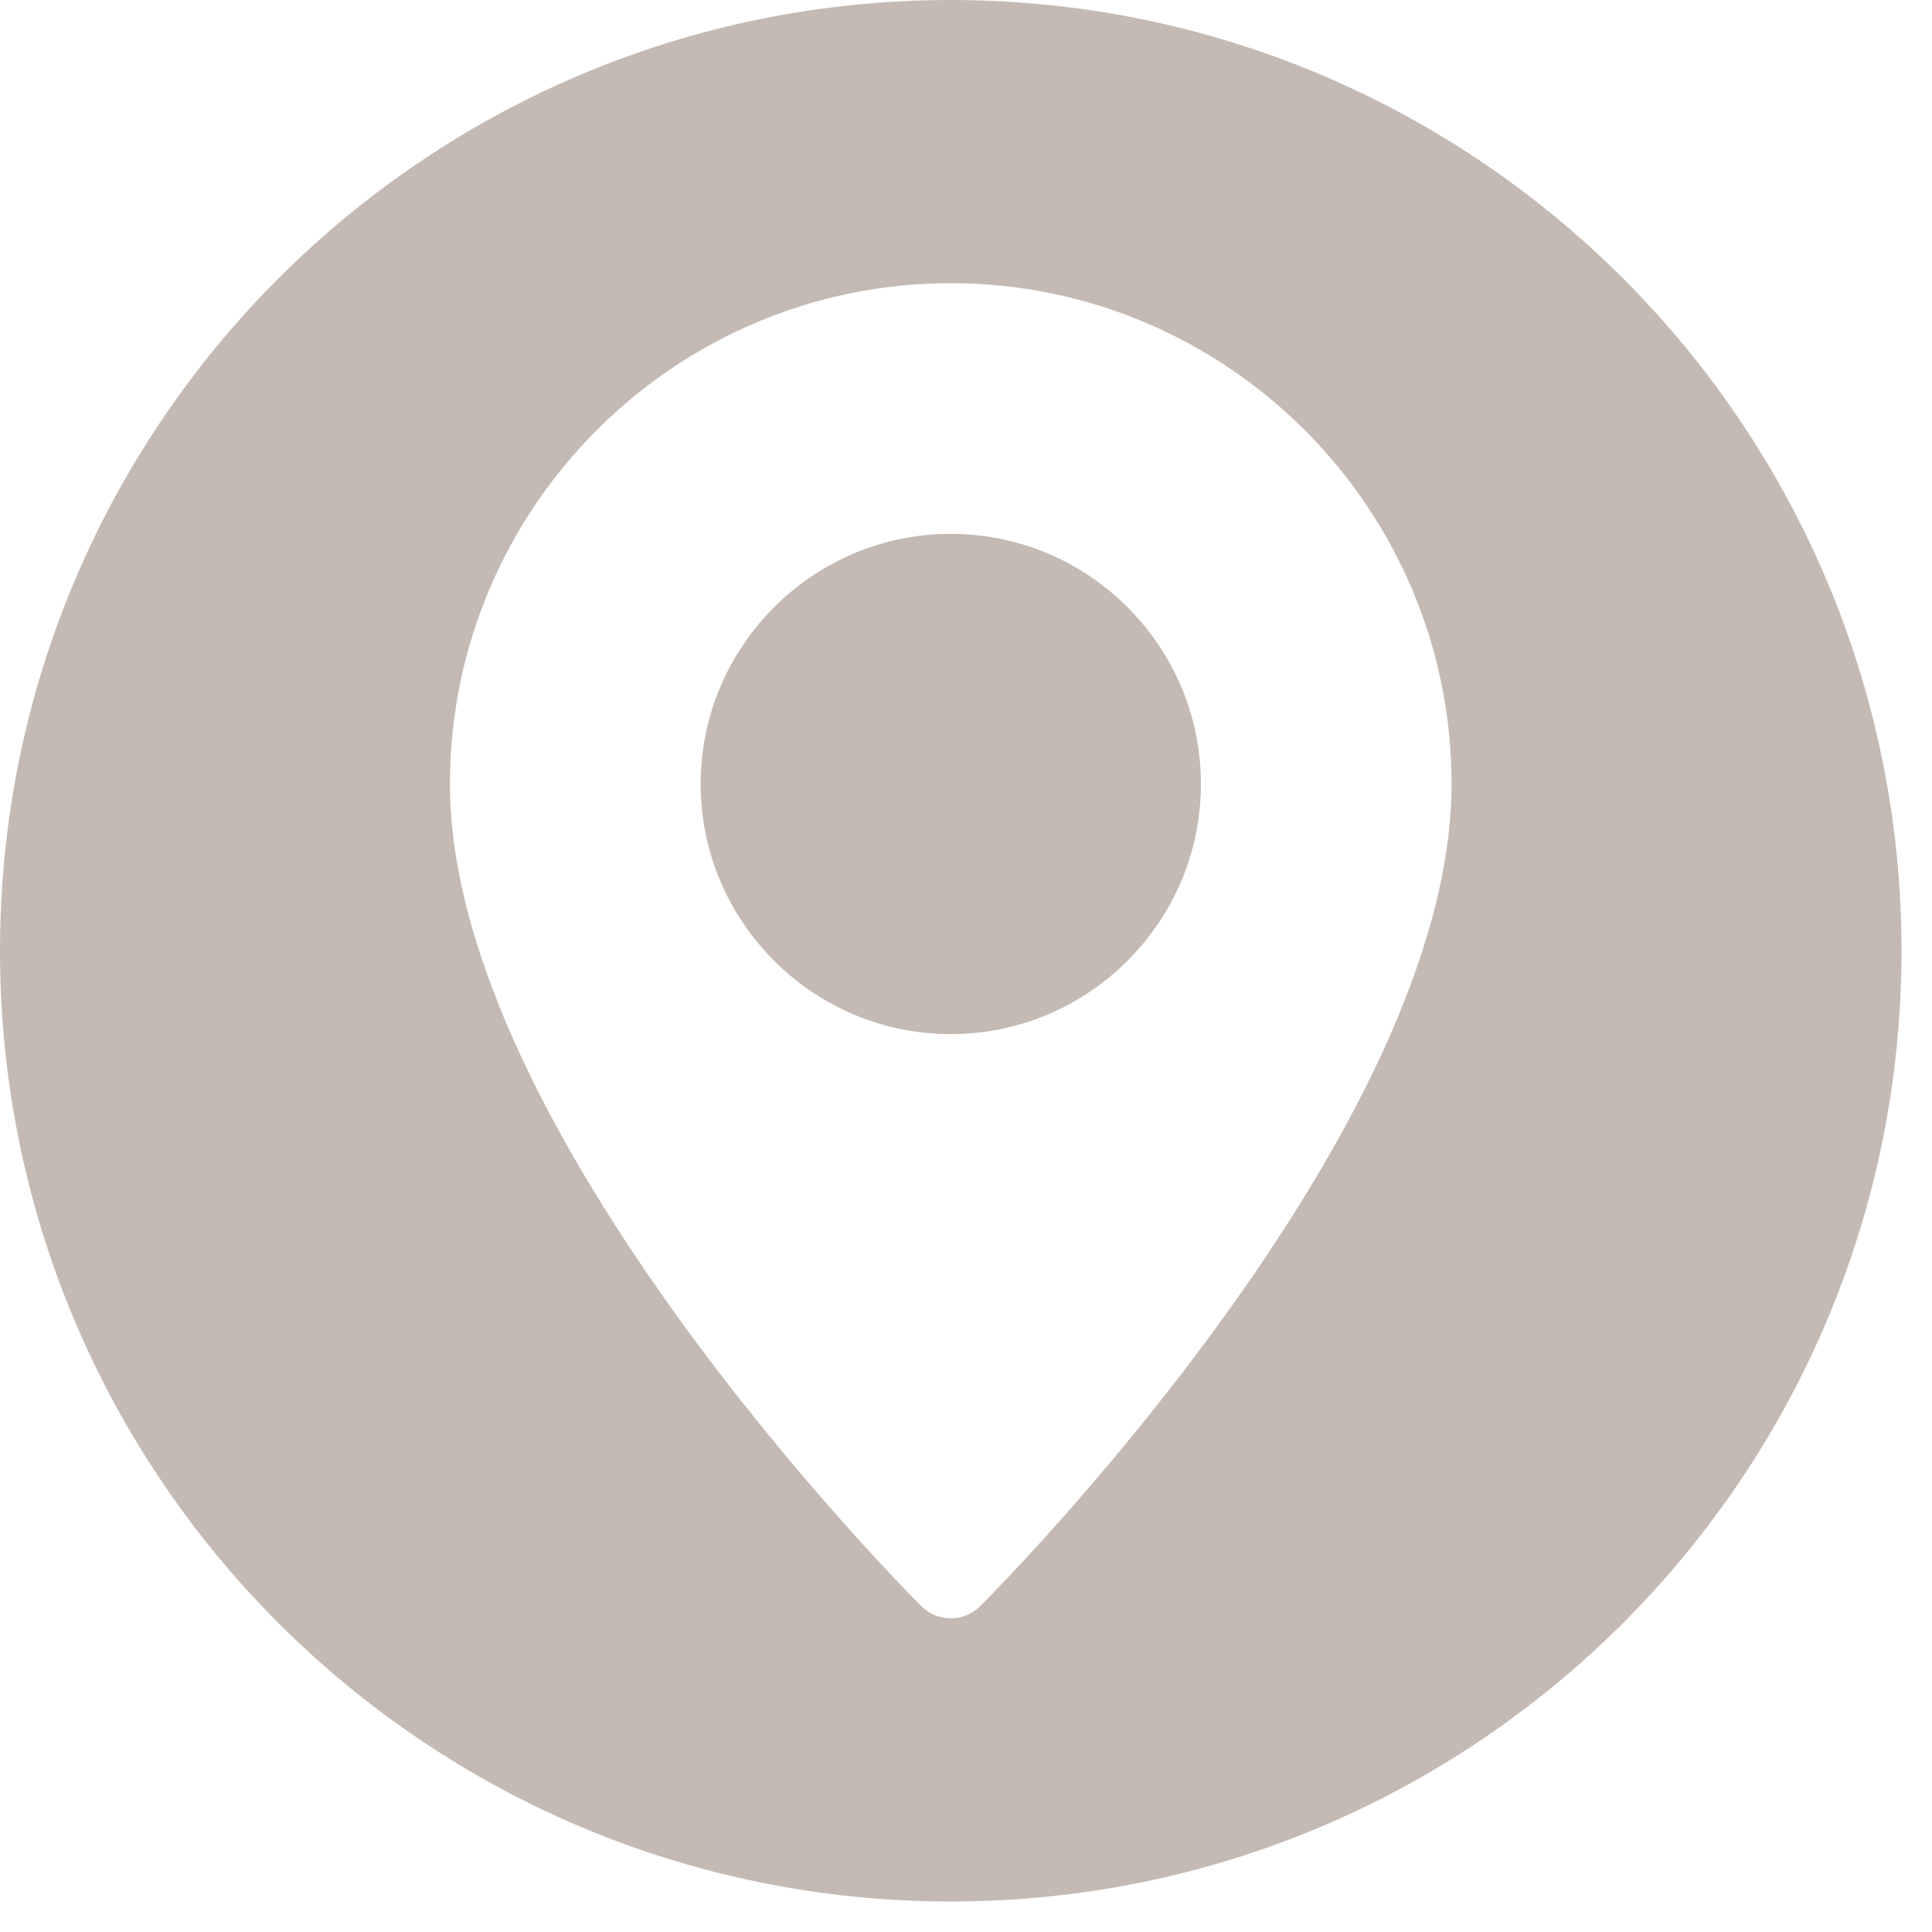
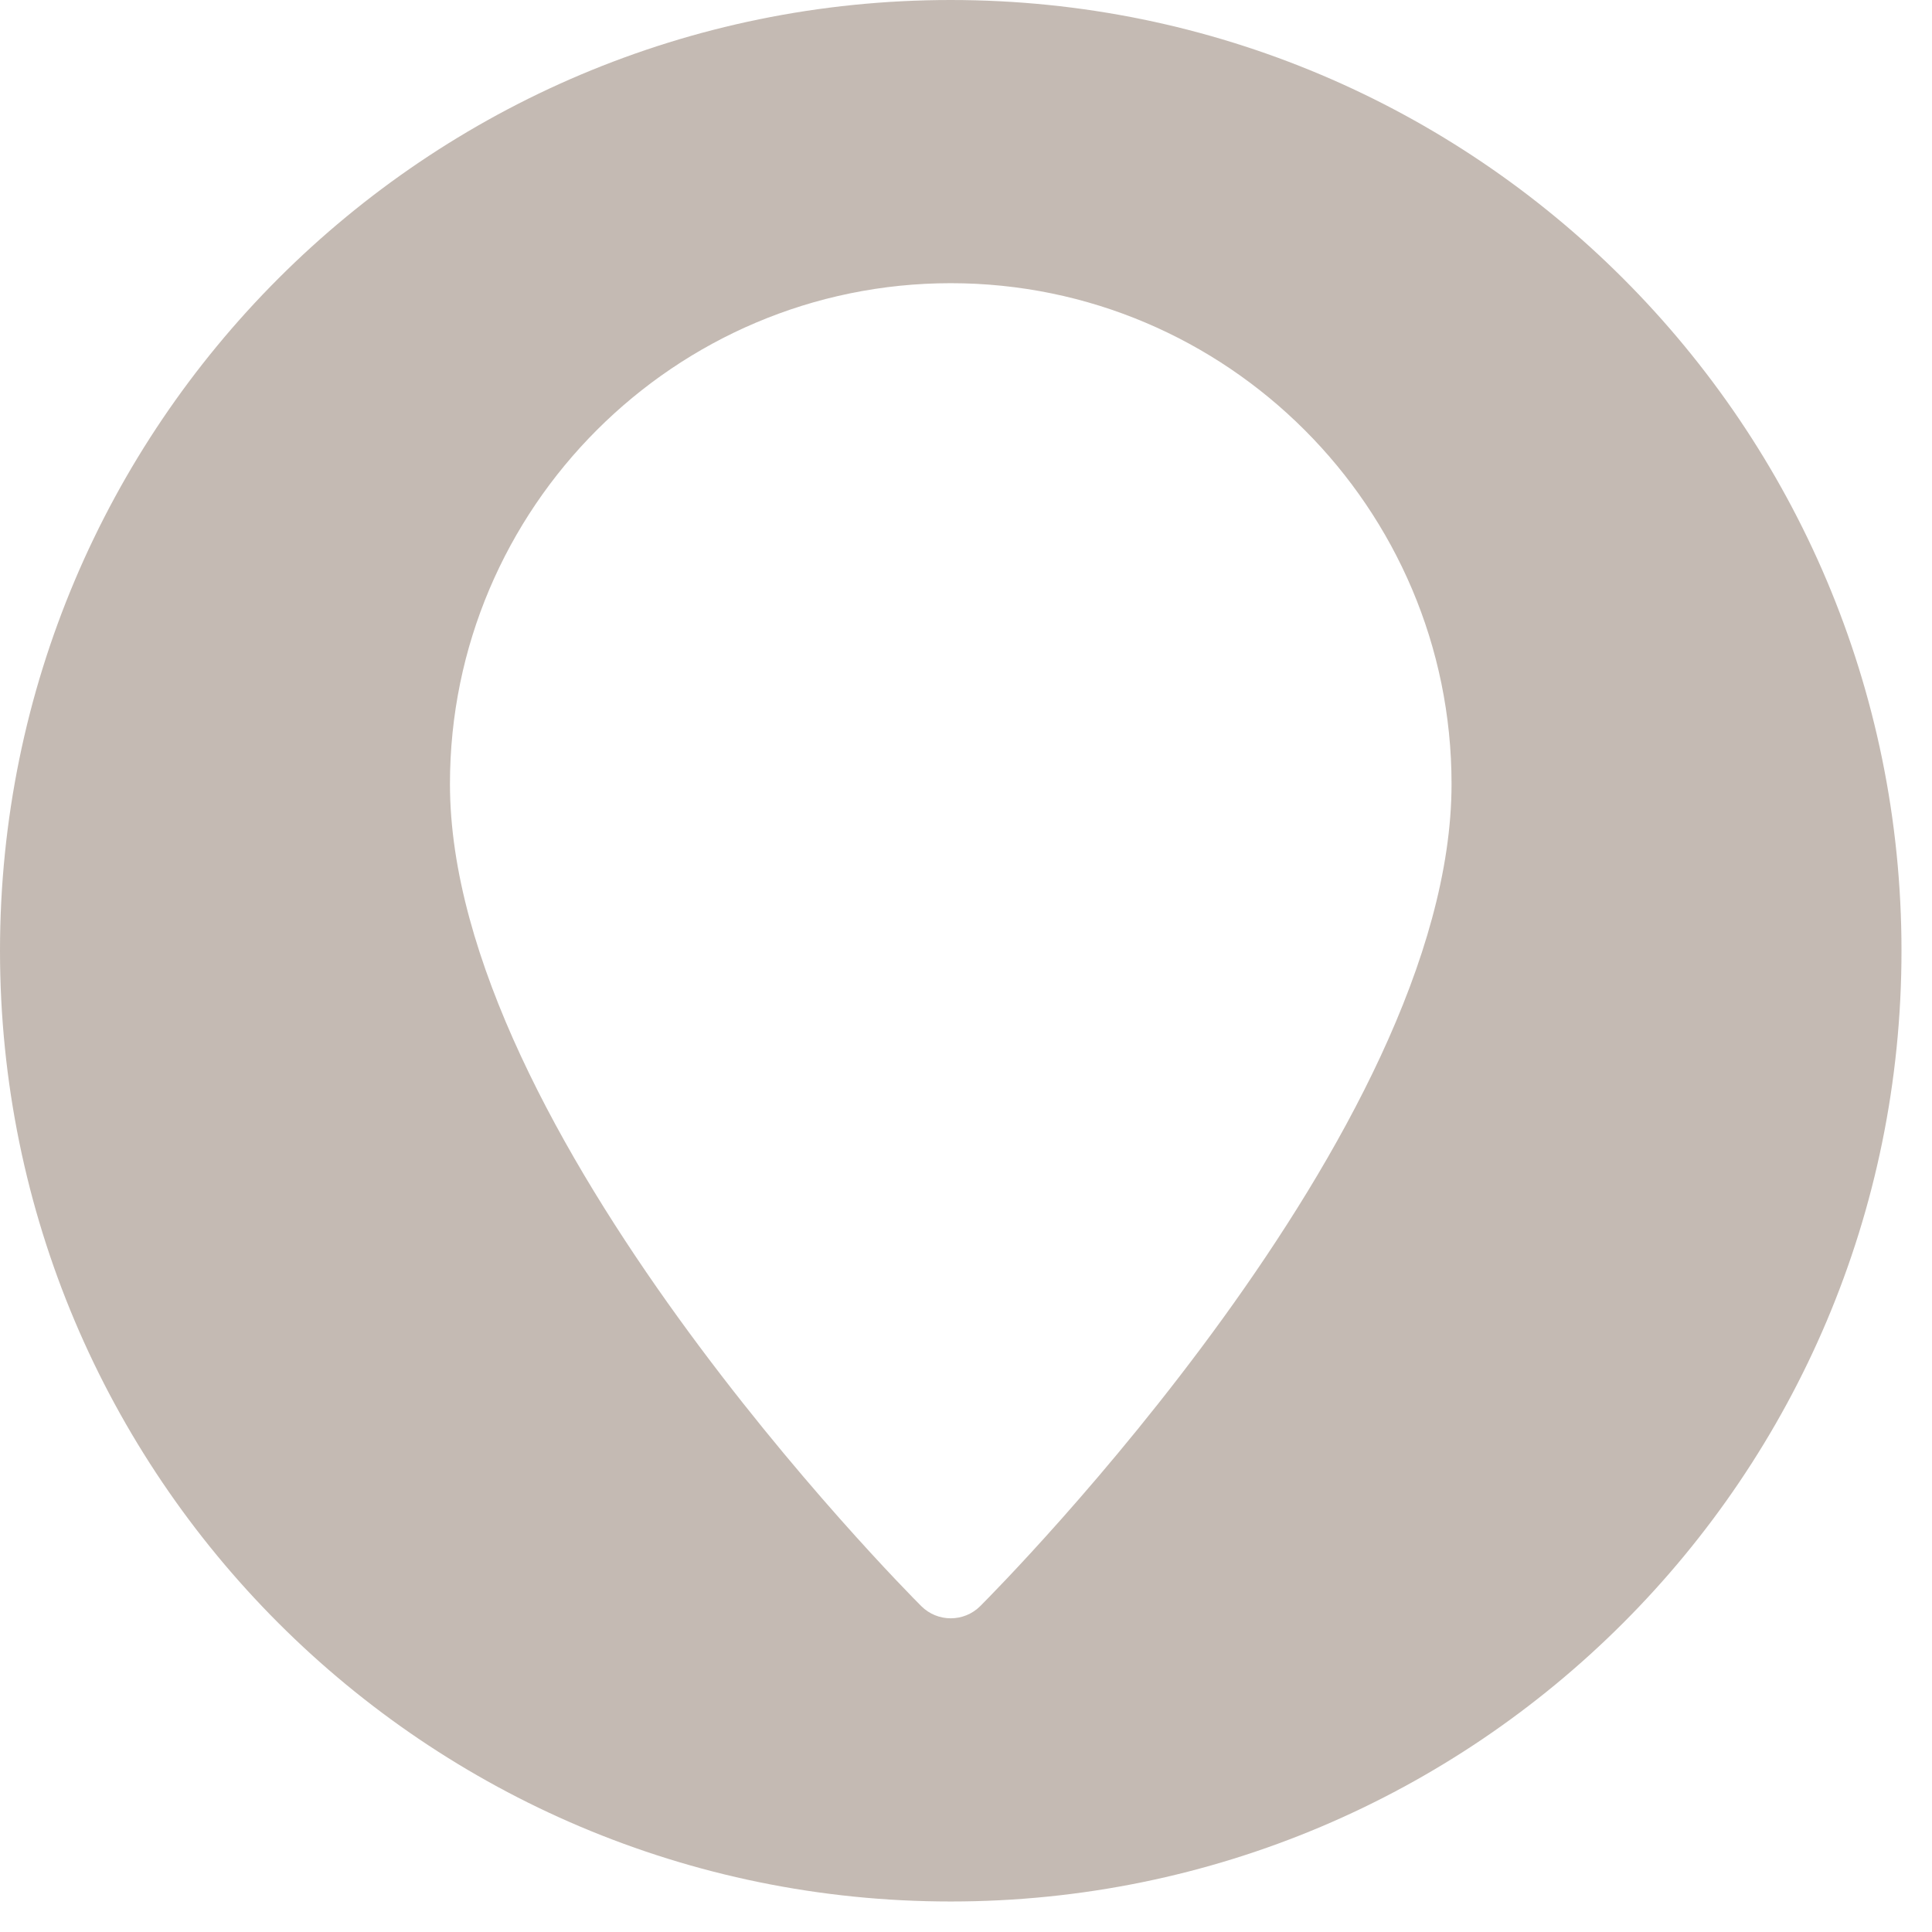
<svg xmlns="http://www.w3.org/2000/svg" width="38" height="38" viewBox="0 0 38 38" fill="none">
  <g style="mix-blend-mode:multiply" opacity="0.3">
-     <path d="M18.702 12.131C16.892 12.131 15.422 13.601 15.422 15.411C15.422 17.221 16.892 18.691 18.702 18.691C20.512 18.691 21.982 17.221 21.982 15.411C21.982 13.601 20.512 12.131 18.702 12.131Z" fill="#3A1901" />
-     <path d="M18.701 20.34C15.991 20.34 13.781 18.13 13.781 15.42C13.781 12.71 15.991 10.5 18.701 10.5C21.411 10.5 23.621 12.71 23.621 15.42C23.621 18.13 21.411 20.34 18.701 20.34Z" fill="#3A1901" />
    <path d="M18.7 0C8.37 0 0 8.37 0 18.7C0 29.03 8.37 37.4 18.7 37.4C29.03 37.4 37.4 29.03 37.4 18.7C37.4 8.37 29.03 0 18.7 0ZM19.28 31.59C19.12 31.75 18.91 31.83 18.7 31.83C18.49 31.83 18.28 31.75 18.12 31.59C17.74 31.21 8.85 22.24 8.85 15.42C8.85 9.99 13.27 5.57 18.7 5.57C24.13 5.57 28.55 9.99 28.55 15.42C28.55 22.25 19.66 31.21 19.28 31.59Z" fill="#3A1901" />
  </g>
</svg>